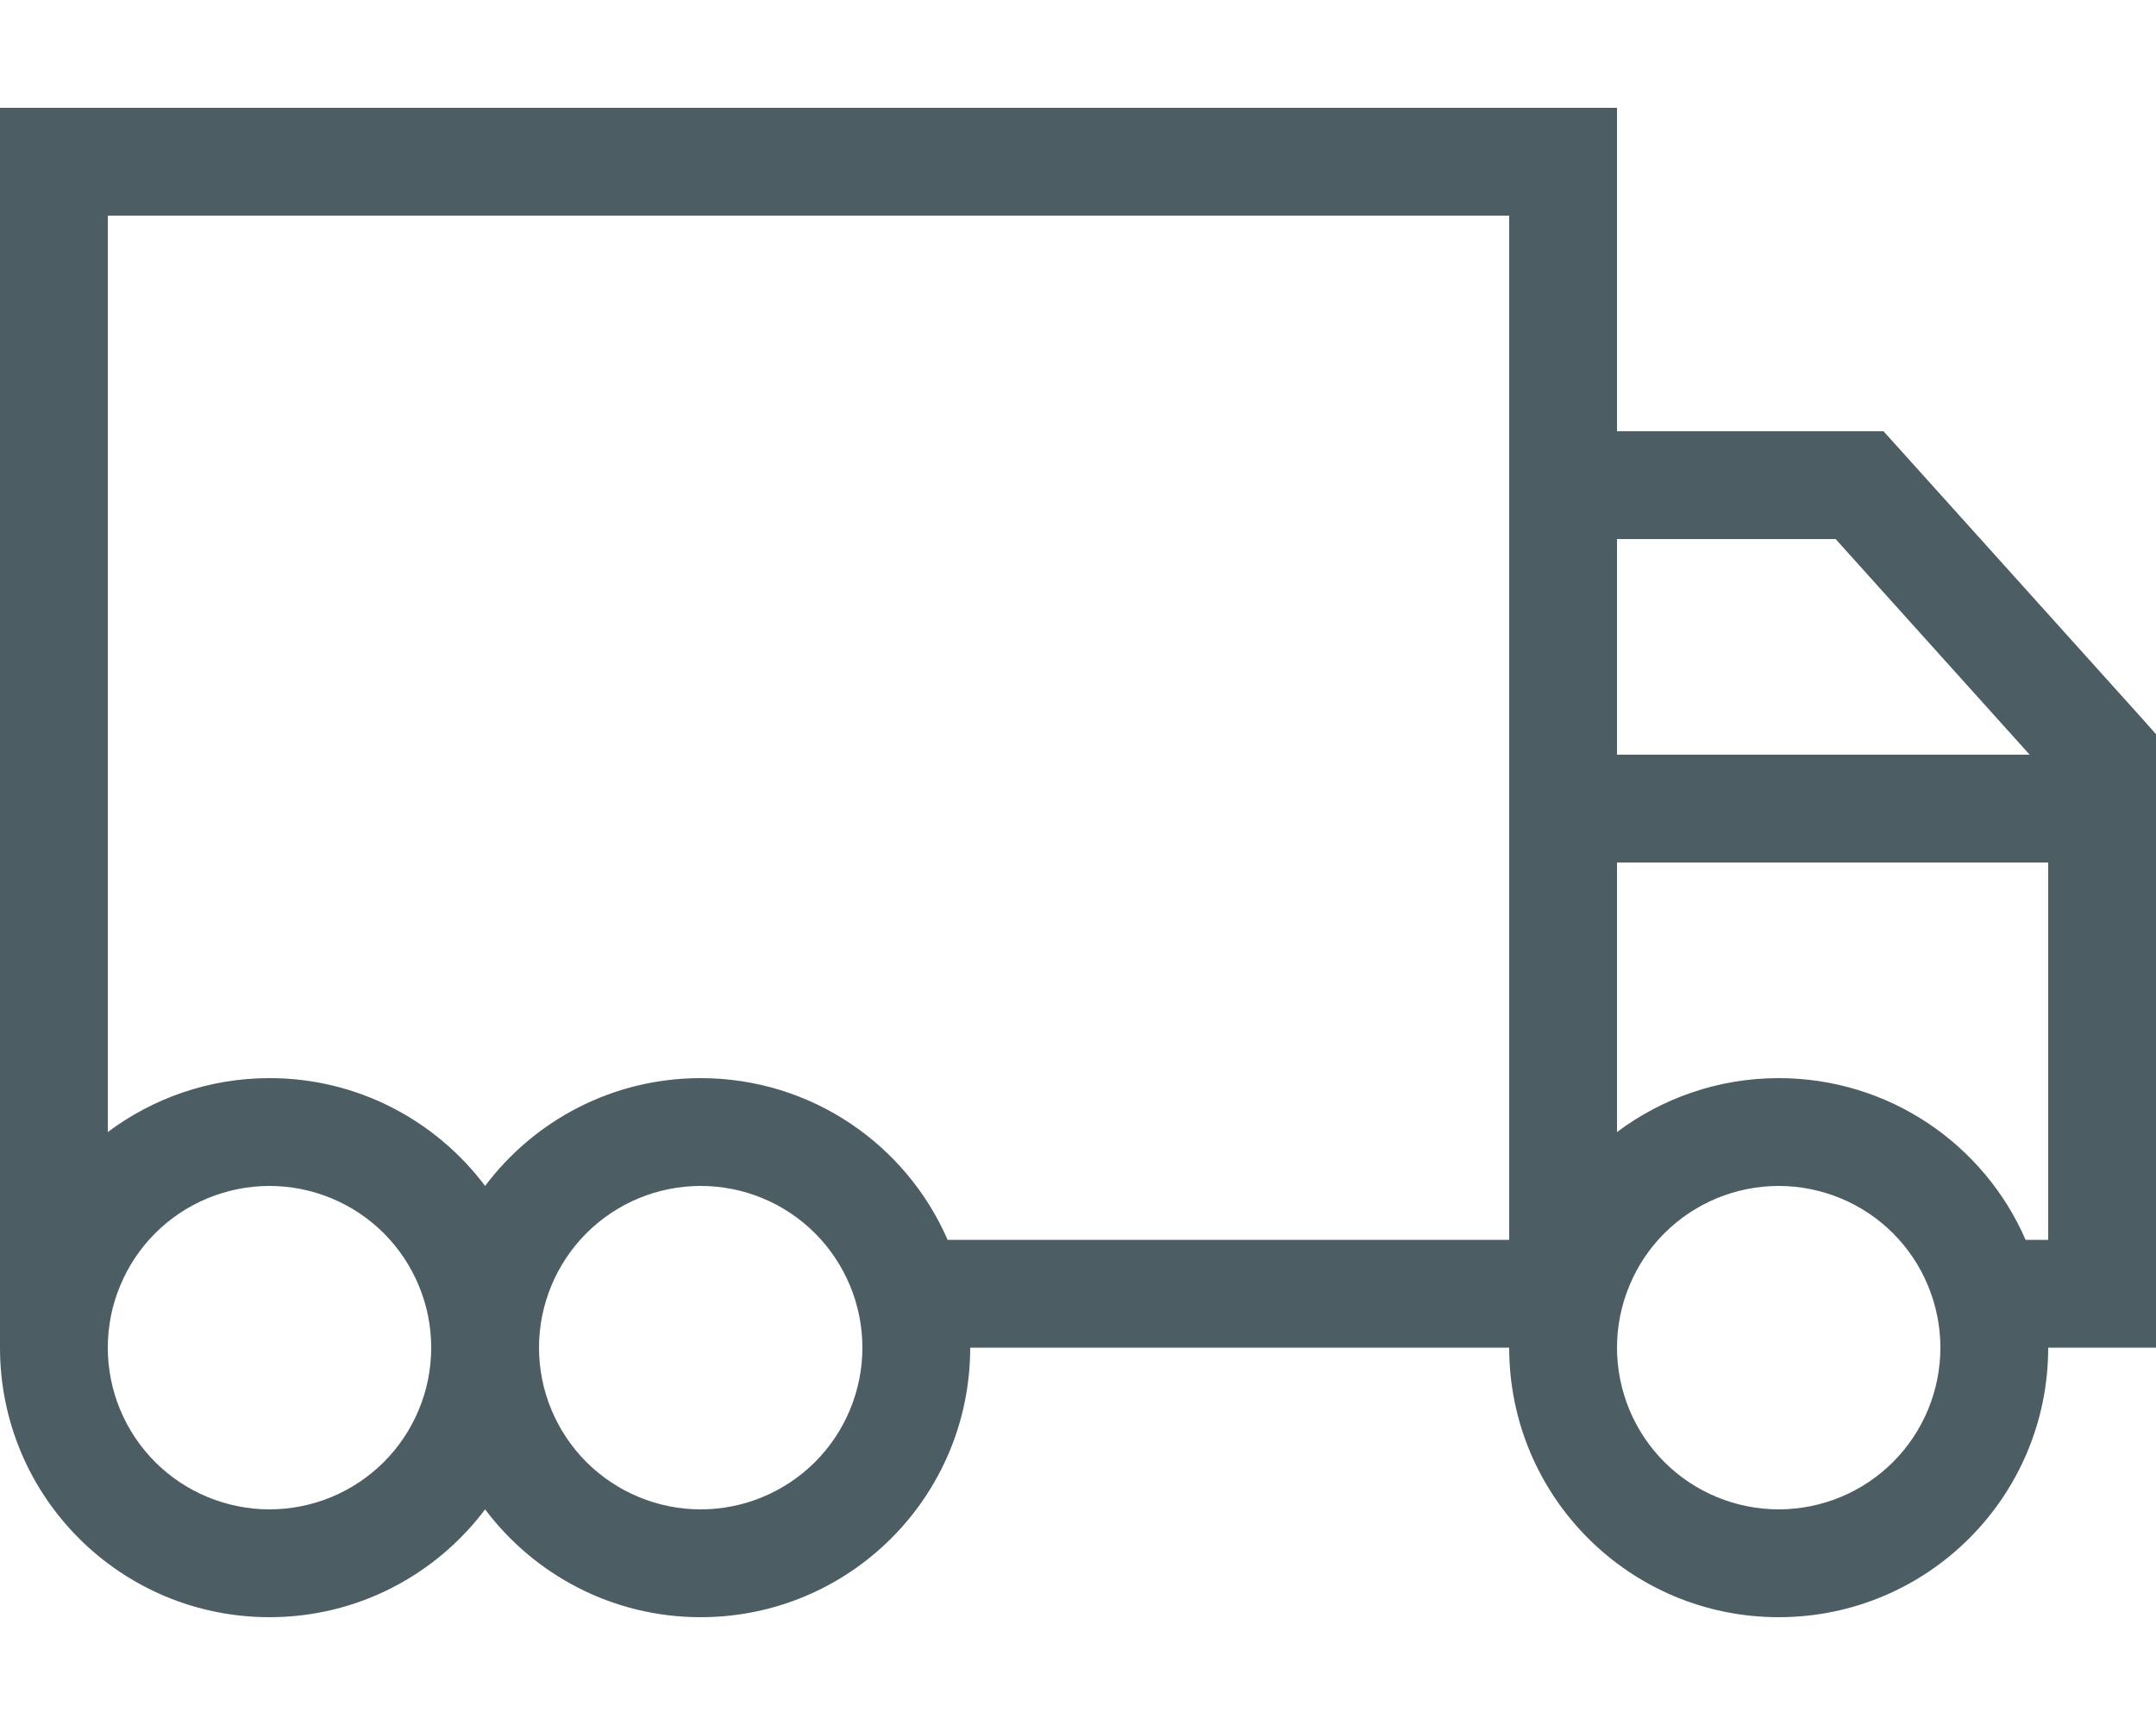
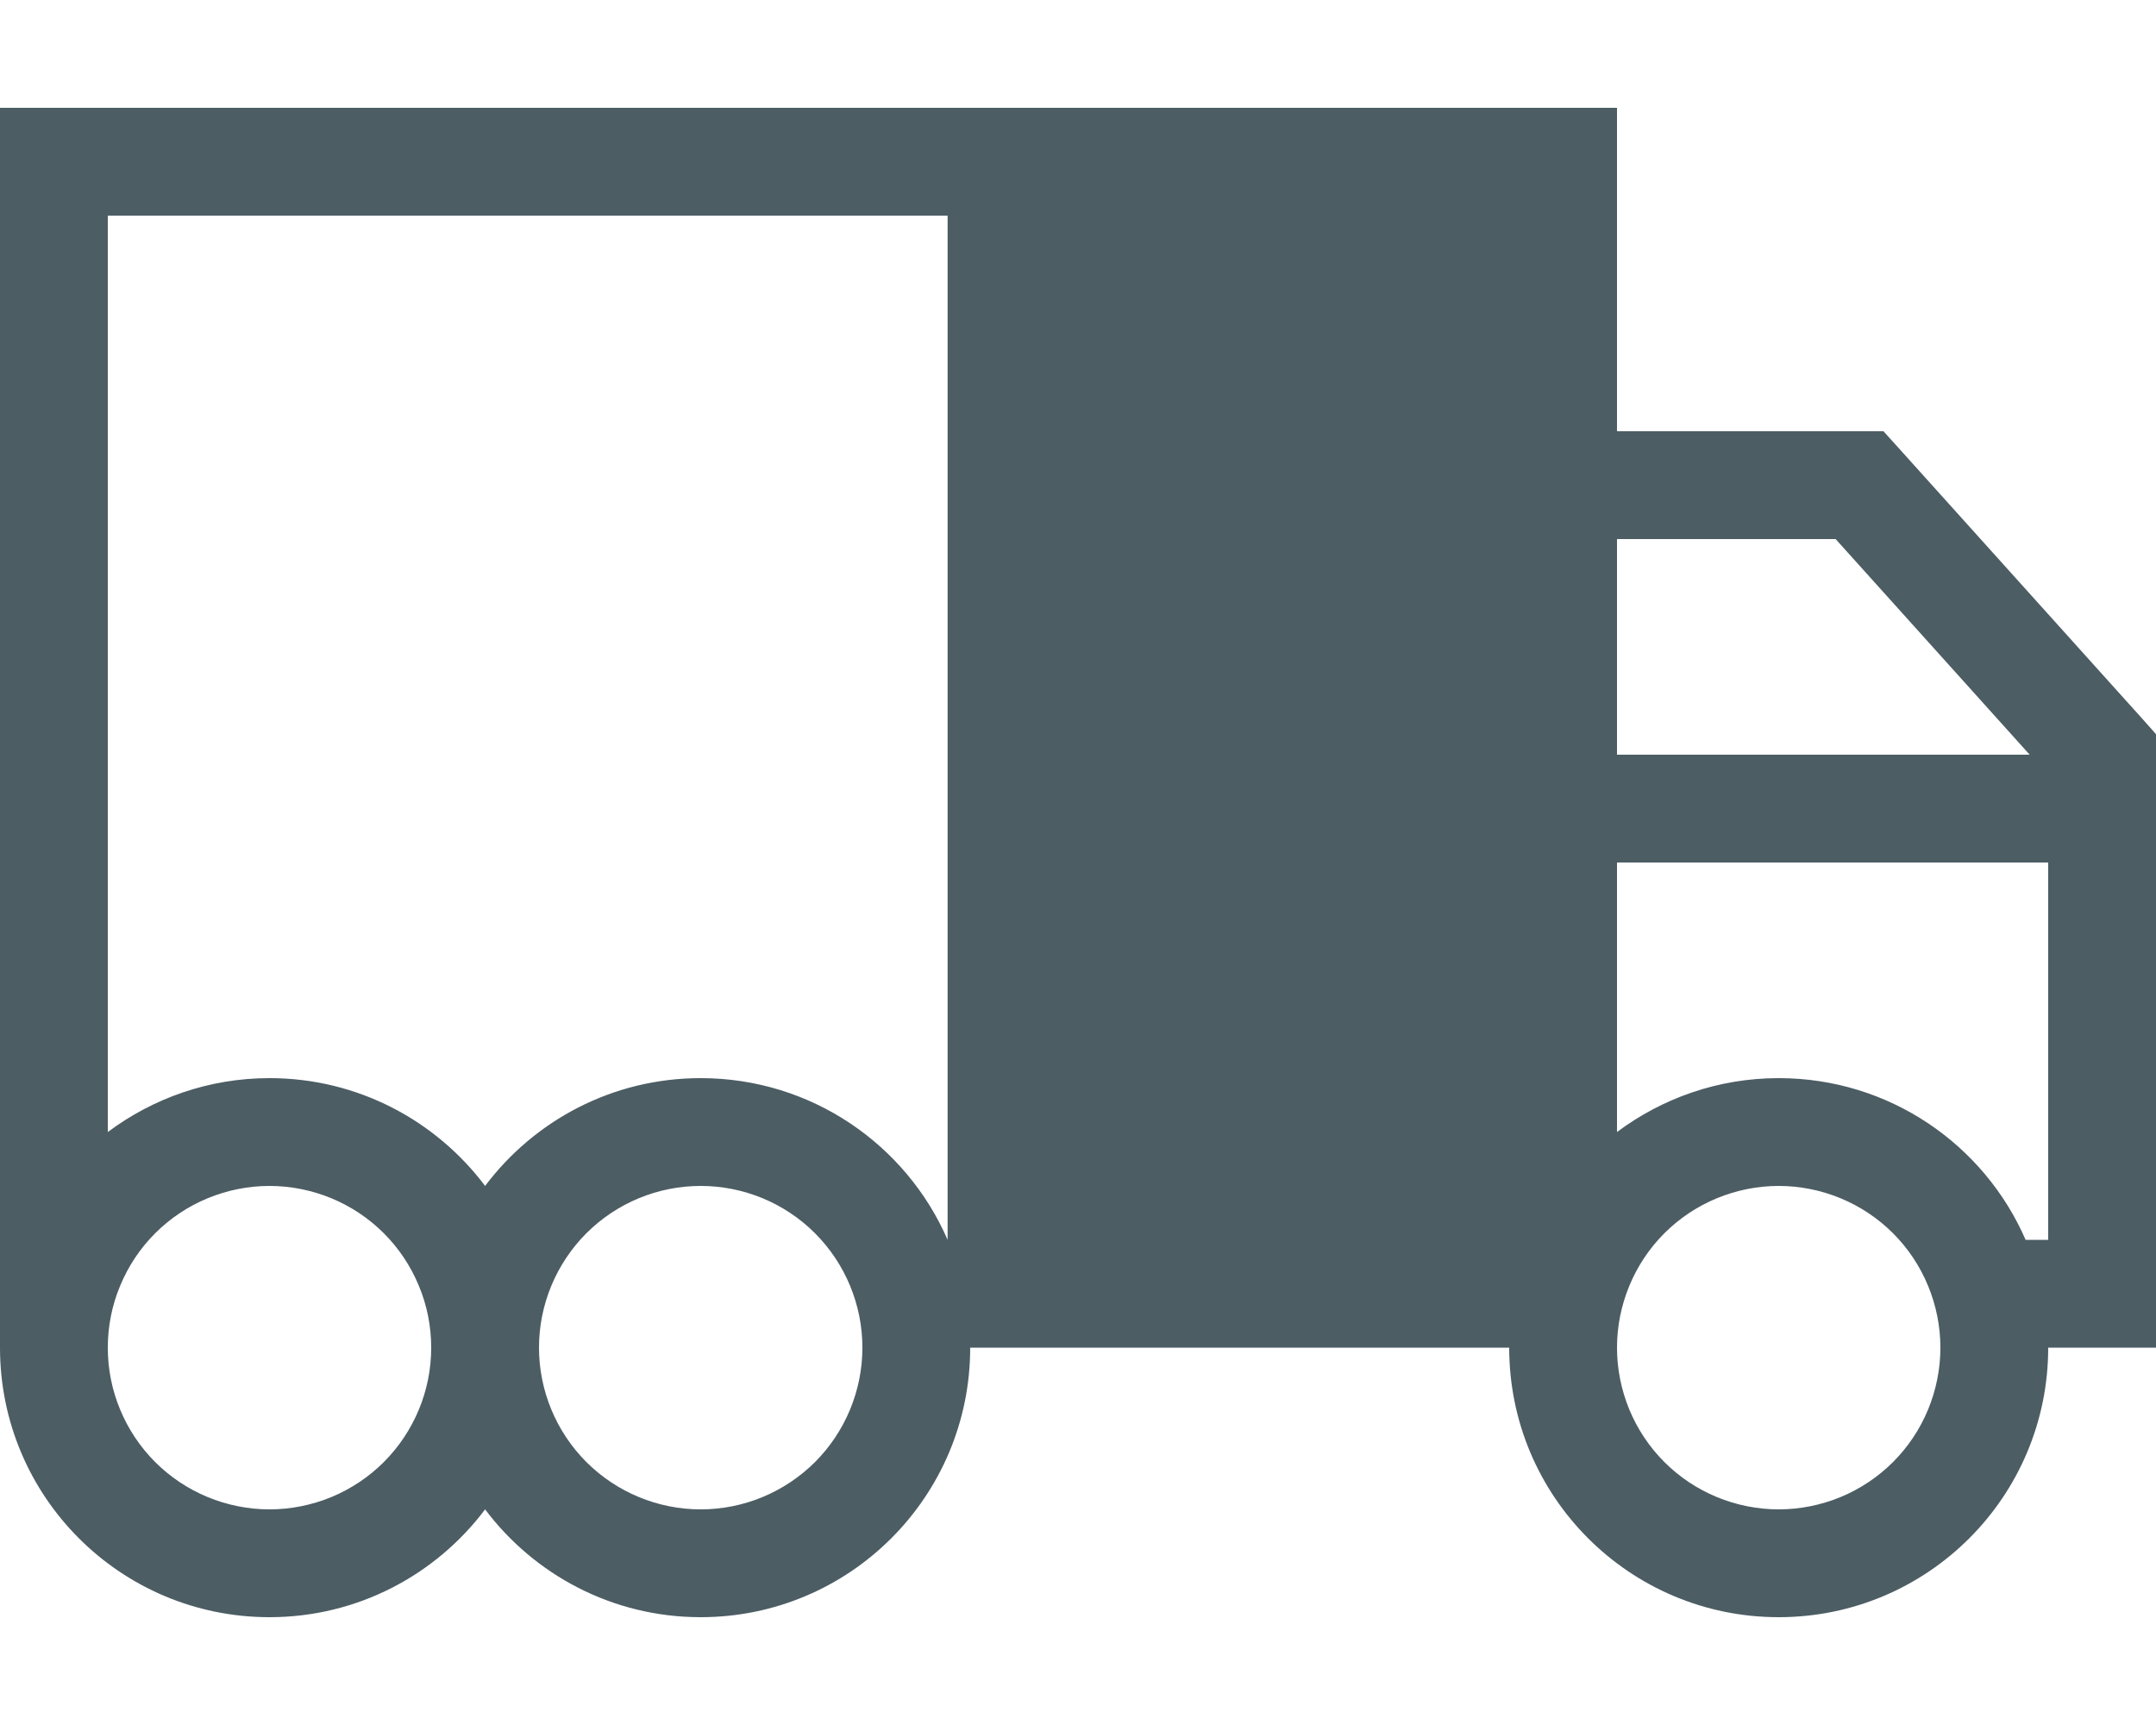
<svg xmlns="http://www.w3.org/2000/svg" width="25" height="20" viewBox="0 0 25 20" fill="none">
-   <path d="M1.25 2.5V11.875V13.125C1.773 12.734 2.422 12.5 3.125 12.5C4.148 12.5 5.055 12.992 5.625 13.75C6.195 12.992 7.102 12.5 8.125 12.5C9.406 12.5 10.508 13.27 10.988 14.375H17.5V10V8.75V2.5H1.25ZM18.75 13.125C19.273 12.734 19.922 12.5 20.625 12.5C21.906 12.5 23.008 13.27 23.488 14.375H23.75V11.875V10H18.75V13.125ZM18.75 8.75H23.535L21.285 6.25H18.75V8.75ZM25 8.512V8.75V10V11.875V14.375V15.625H23.75C23.75 17.352 22.352 18.75 20.625 18.75C18.898 18.75 17.5 17.352 17.5 15.625H11.25C11.25 17.352 9.852 18.75 8.125 18.75C7.102 18.75 6.195 18.258 5.625 17.5C5.055 18.258 4.148 18.75 3.125 18.75C1.398 18.75 0 17.352 0 15.625V14.375V11.875V2.5V1.25H1.25H17.5H18.75V2.5V5H21.562H21.84L22.027 5.207L24.84 8.332L25 8.512ZM20.625 17.5C20.871 17.5 21.115 17.451 21.343 17.357C21.57 17.263 21.777 17.125 21.951 16.951C22.125 16.777 22.263 16.57 22.357 16.343C22.451 16.115 22.5 15.871 22.5 15.625C22.5 15.379 22.451 15.135 22.357 14.908C22.263 14.68 22.125 14.473 21.951 14.299C21.777 14.125 21.57 13.987 21.343 13.893C21.115 13.799 20.871 13.75 20.625 13.75C20.379 13.75 20.135 13.799 19.907 13.893C19.68 13.987 19.473 14.125 19.299 14.299C19.125 14.473 18.987 14.68 18.893 14.908C18.799 15.135 18.75 15.379 18.75 15.625C18.75 15.871 18.799 16.115 18.893 16.343C18.987 16.57 19.125 16.777 19.299 16.951C19.473 17.125 19.68 17.263 19.907 17.357C20.135 17.451 20.379 17.5 20.625 17.5ZM10 15.625C10 15.128 9.802 14.651 9.451 14.299C9.099 13.947 8.622 13.75 8.125 13.75C7.628 13.75 7.151 13.947 6.799 14.299C6.448 14.651 6.25 15.128 6.25 15.625C6.25 16.122 6.448 16.599 6.799 16.951C7.151 17.302 7.628 17.5 8.125 17.5C8.622 17.5 9.099 17.302 9.451 16.951C9.802 16.599 10 16.122 10 15.625ZM3.125 17.5C3.371 17.5 3.615 17.451 3.843 17.357C4.07 17.263 4.277 17.125 4.451 16.951C4.625 16.777 4.763 16.57 4.857 16.343C4.952 16.115 5 15.871 5 15.625C5 15.379 4.952 15.135 4.857 14.908C4.763 14.68 4.625 14.473 4.451 14.299C4.277 14.125 4.07 13.987 3.843 13.893C3.615 13.799 3.371 13.75 3.125 13.75C2.879 13.75 2.635 13.799 2.407 13.893C2.18 13.987 1.973 14.125 1.799 14.299C1.625 14.473 1.487 14.68 1.393 14.908C1.298 15.135 1.25 15.379 1.25 15.625C1.25 15.871 1.298 16.115 1.393 16.343C1.487 16.57 1.625 16.777 1.799 16.951C1.973 17.125 2.18 17.263 2.407 17.357C2.635 17.451 2.879 17.5 3.125 17.5Z" fill="#4C5D64" />
+   <path d="M1.25 2.5V11.875V13.125C1.773 12.734 2.422 12.5 3.125 12.5C4.148 12.5 5.055 12.992 5.625 13.75C6.195 12.992 7.102 12.5 8.125 12.5C9.406 12.5 10.508 13.27 10.988 14.375V10V8.75V2.5H1.25ZM18.75 13.125C19.273 12.734 19.922 12.5 20.625 12.5C21.906 12.5 23.008 13.27 23.488 14.375H23.75V11.875V10H18.75V13.125ZM18.75 8.75H23.535L21.285 6.25H18.75V8.75ZM25 8.512V8.75V10V11.875V14.375V15.625H23.75C23.75 17.352 22.352 18.75 20.625 18.75C18.898 18.75 17.5 17.352 17.5 15.625H11.25C11.25 17.352 9.852 18.75 8.125 18.75C7.102 18.75 6.195 18.258 5.625 17.5C5.055 18.258 4.148 18.75 3.125 18.75C1.398 18.75 0 17.352 0 15.625V14.375V11.875V2.5V1.25H1.25H17.5H18.75V2.5V5H21.562H21.84L22.027 5.207L24.84 8.332L25 8.512ZM20.625 17.5C20.871 17.5 21.115 17.451 21.343 17.357C21.57 17.263 21.777 17.125 21.951 16.951C22.125 16.777 22.263 16.57 22.357 16.343C22.451 16.115 22.5 15.871 22.5 15.625C22.5 15.379 22.451 15.135 22.357 14.908C22.263 14.68 22.125 14.473 21.951 14.299C21.777 14.125 21.57 13.987 21.343 13.893C21.115 13.799 20.871 13.75 20.625 13.75C20.379 13.75 20.135 13.799 19.907 13.893C19.68 13.987 19.473 14.125 19.299 14.299C19.125 14.473 18.987 14.68 18.893 14.908C18.799 15.135 18.75 15.379 18.75 15.625C18.75 15.871 18.799 16.115 18.893 16.343C18.987 16.57 19.125 16.777 19.299 16.951C19.473 17.125 19.68 17.263 19.907 17.357C20.135 17.451 20.379 17.5 20.625 17.5ZM10 15.625C10 15.128 9.802 14.651 9.451 14.299C9.099 13.947 8.622 13.75 8.125 13.75C7.628 13.75 7.151 13.947 6.799 14.299C6.448 14.651 6.25 15.128 6.25 15.625C6.25 16.122 6.448 16.599 6.799 16.951C7.151 17.302 7.628 17.5 8.125 17.5C8.622 17.5 9.099 17.302 9.451 16.951C9.802 16.599 10 16.122 10 15.625ZM3.125 17.5C3.371 17.5 3.615 17.451 3.843 17.357C4.07 17.263 4.277 17.125 4.451 16.951C4.625 16.777 4.763 16.57 4.857 16.343C4.952 16.115 5 15.871 5 15.625C5 15.379 4.952 15.135 4.857 14.908C4.763 14.68 4.625 14.473 4.451 14.299C4.277 14.125 4.07 13.987 3.843 13.893C3.615 13.799 3.371 13.75 3.125 13.75C2.879 13.75 2.635 13.799 2.407 13.893C2.18 13.987 1.973 14.125 1.799 14.299C1.625 14.473 1.487 14.68 1.393 14.908C1.298 15.135 1.25 15.379 1.25 15.625C1.25 15.871 1.298 16.115 1.393 16.343C1.487 16.57 1.625 16.777 1.799 16.951C1.973 17.125 2.18 17.263 2.407 17.357C2.635 17.451 2.879 17.5 3.125 17.5Z" fill="#4C5D64" />
</svg>